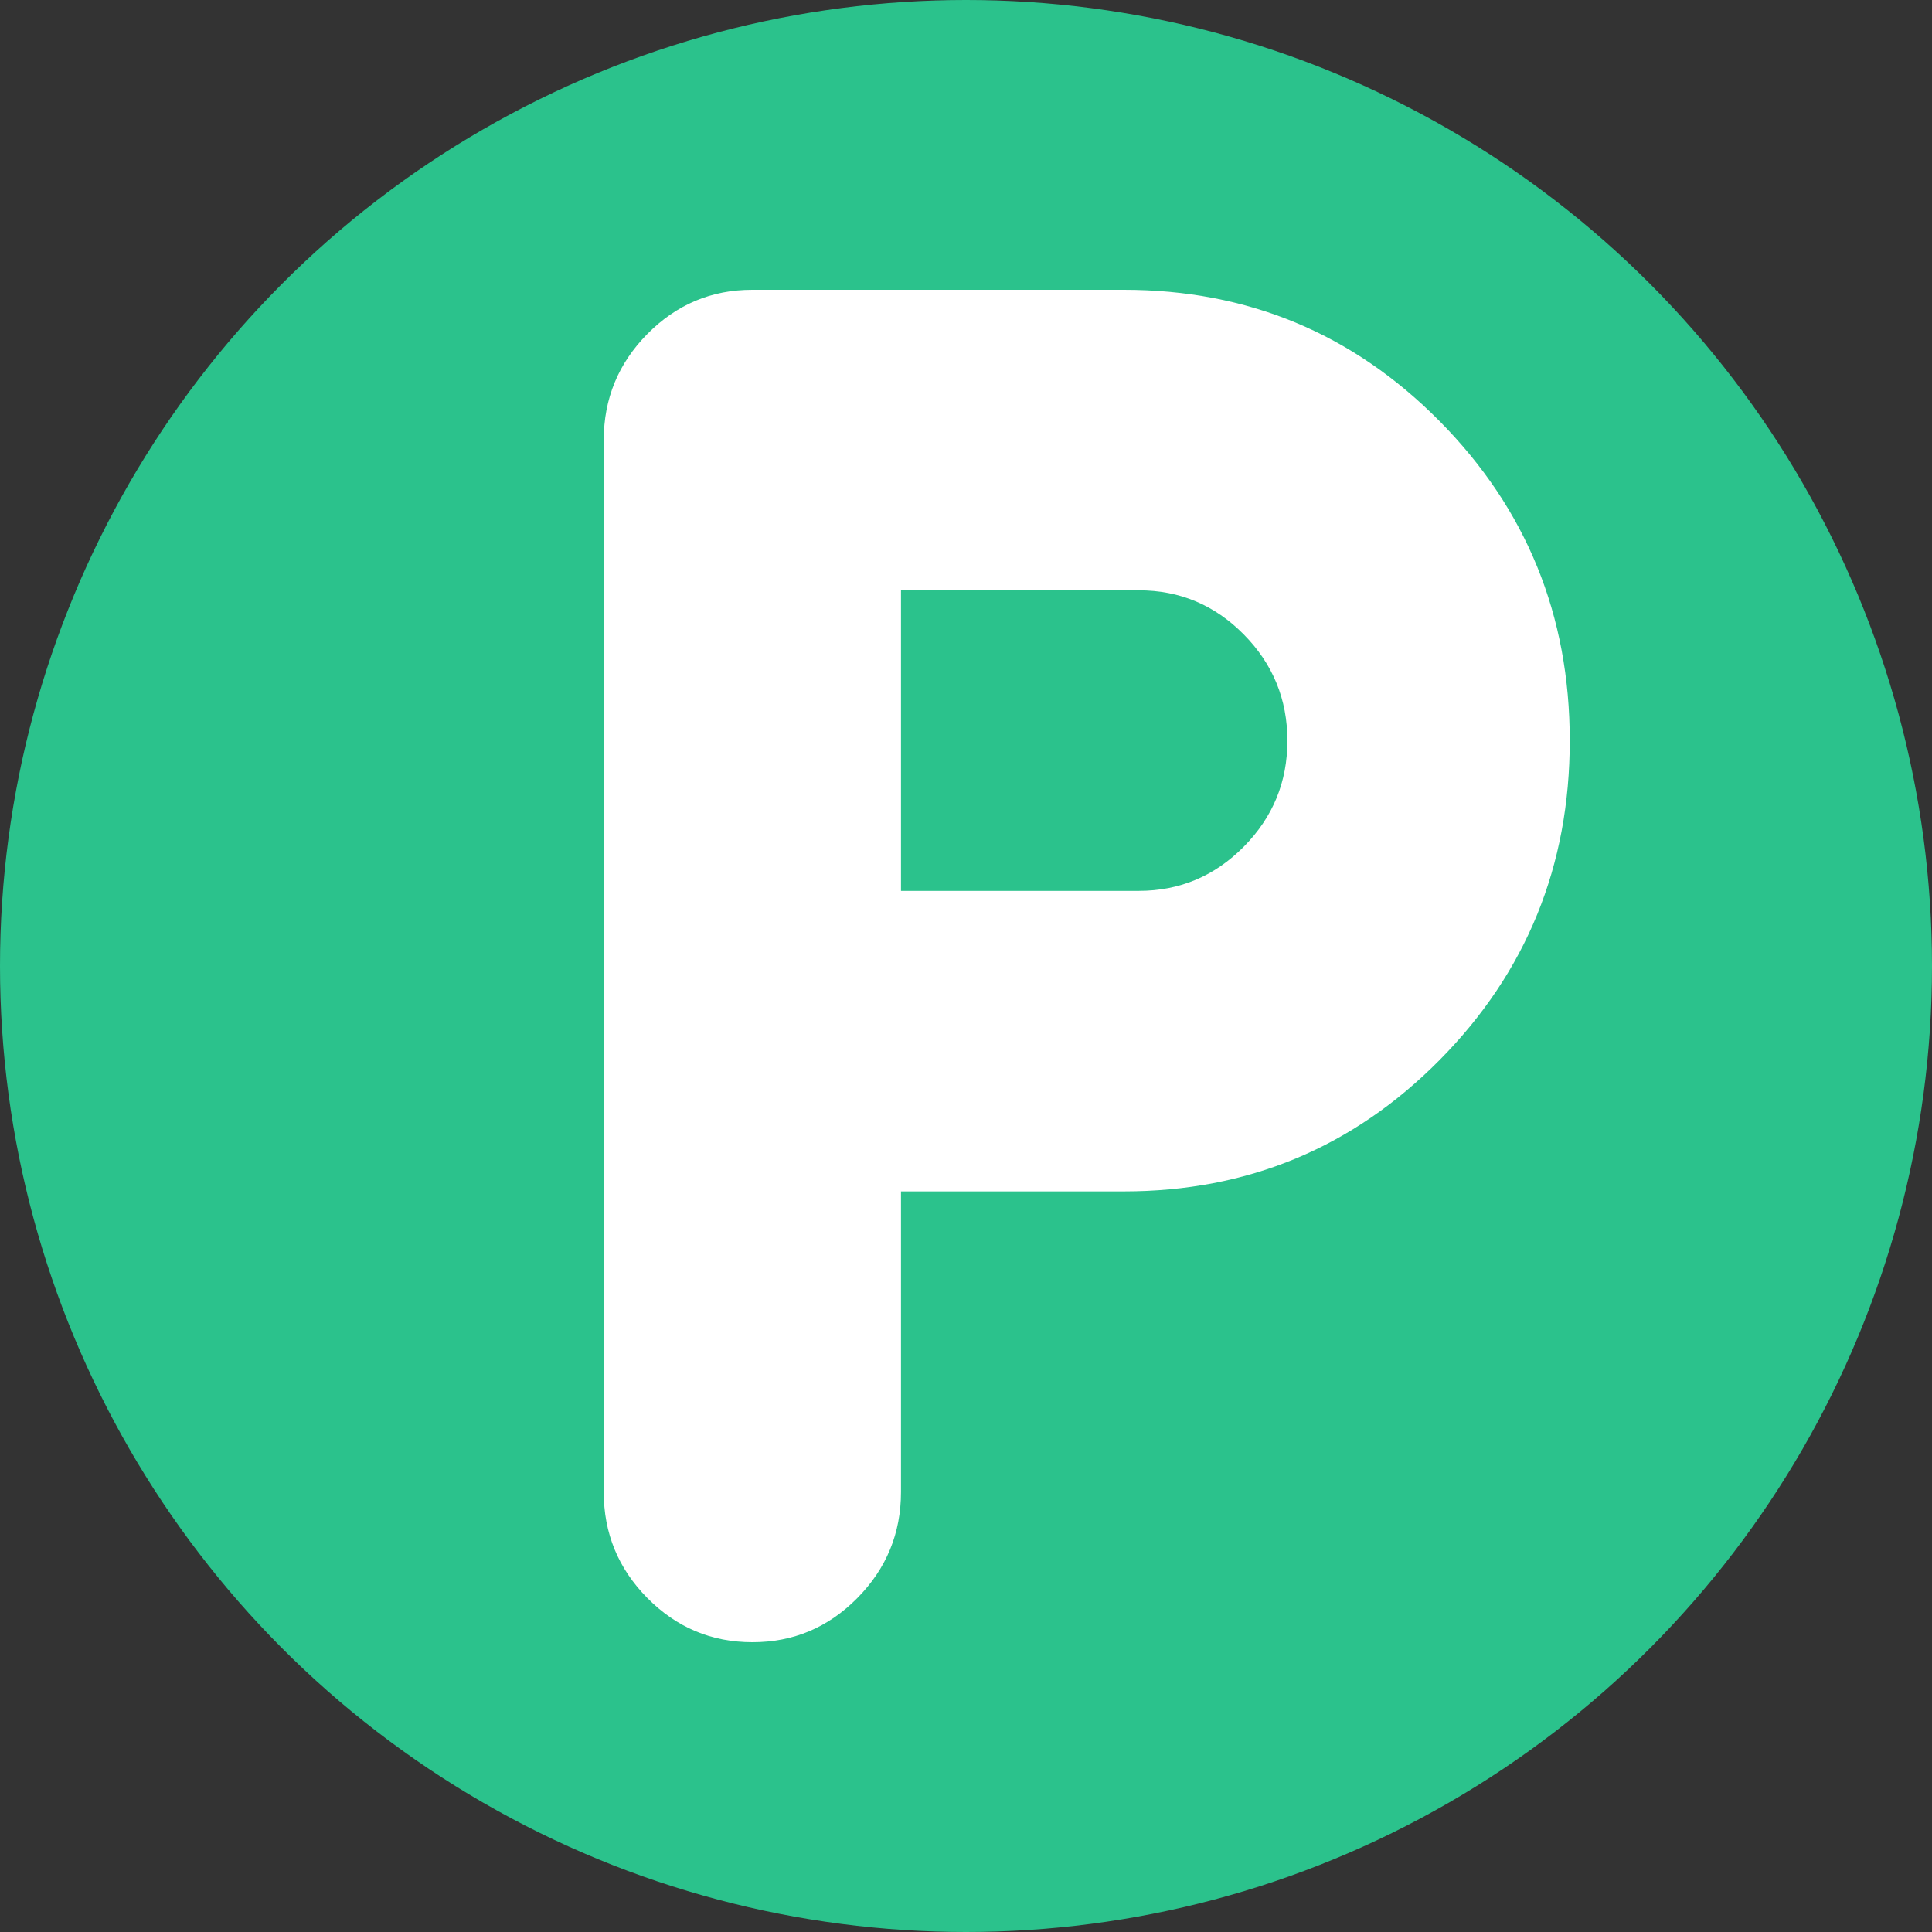
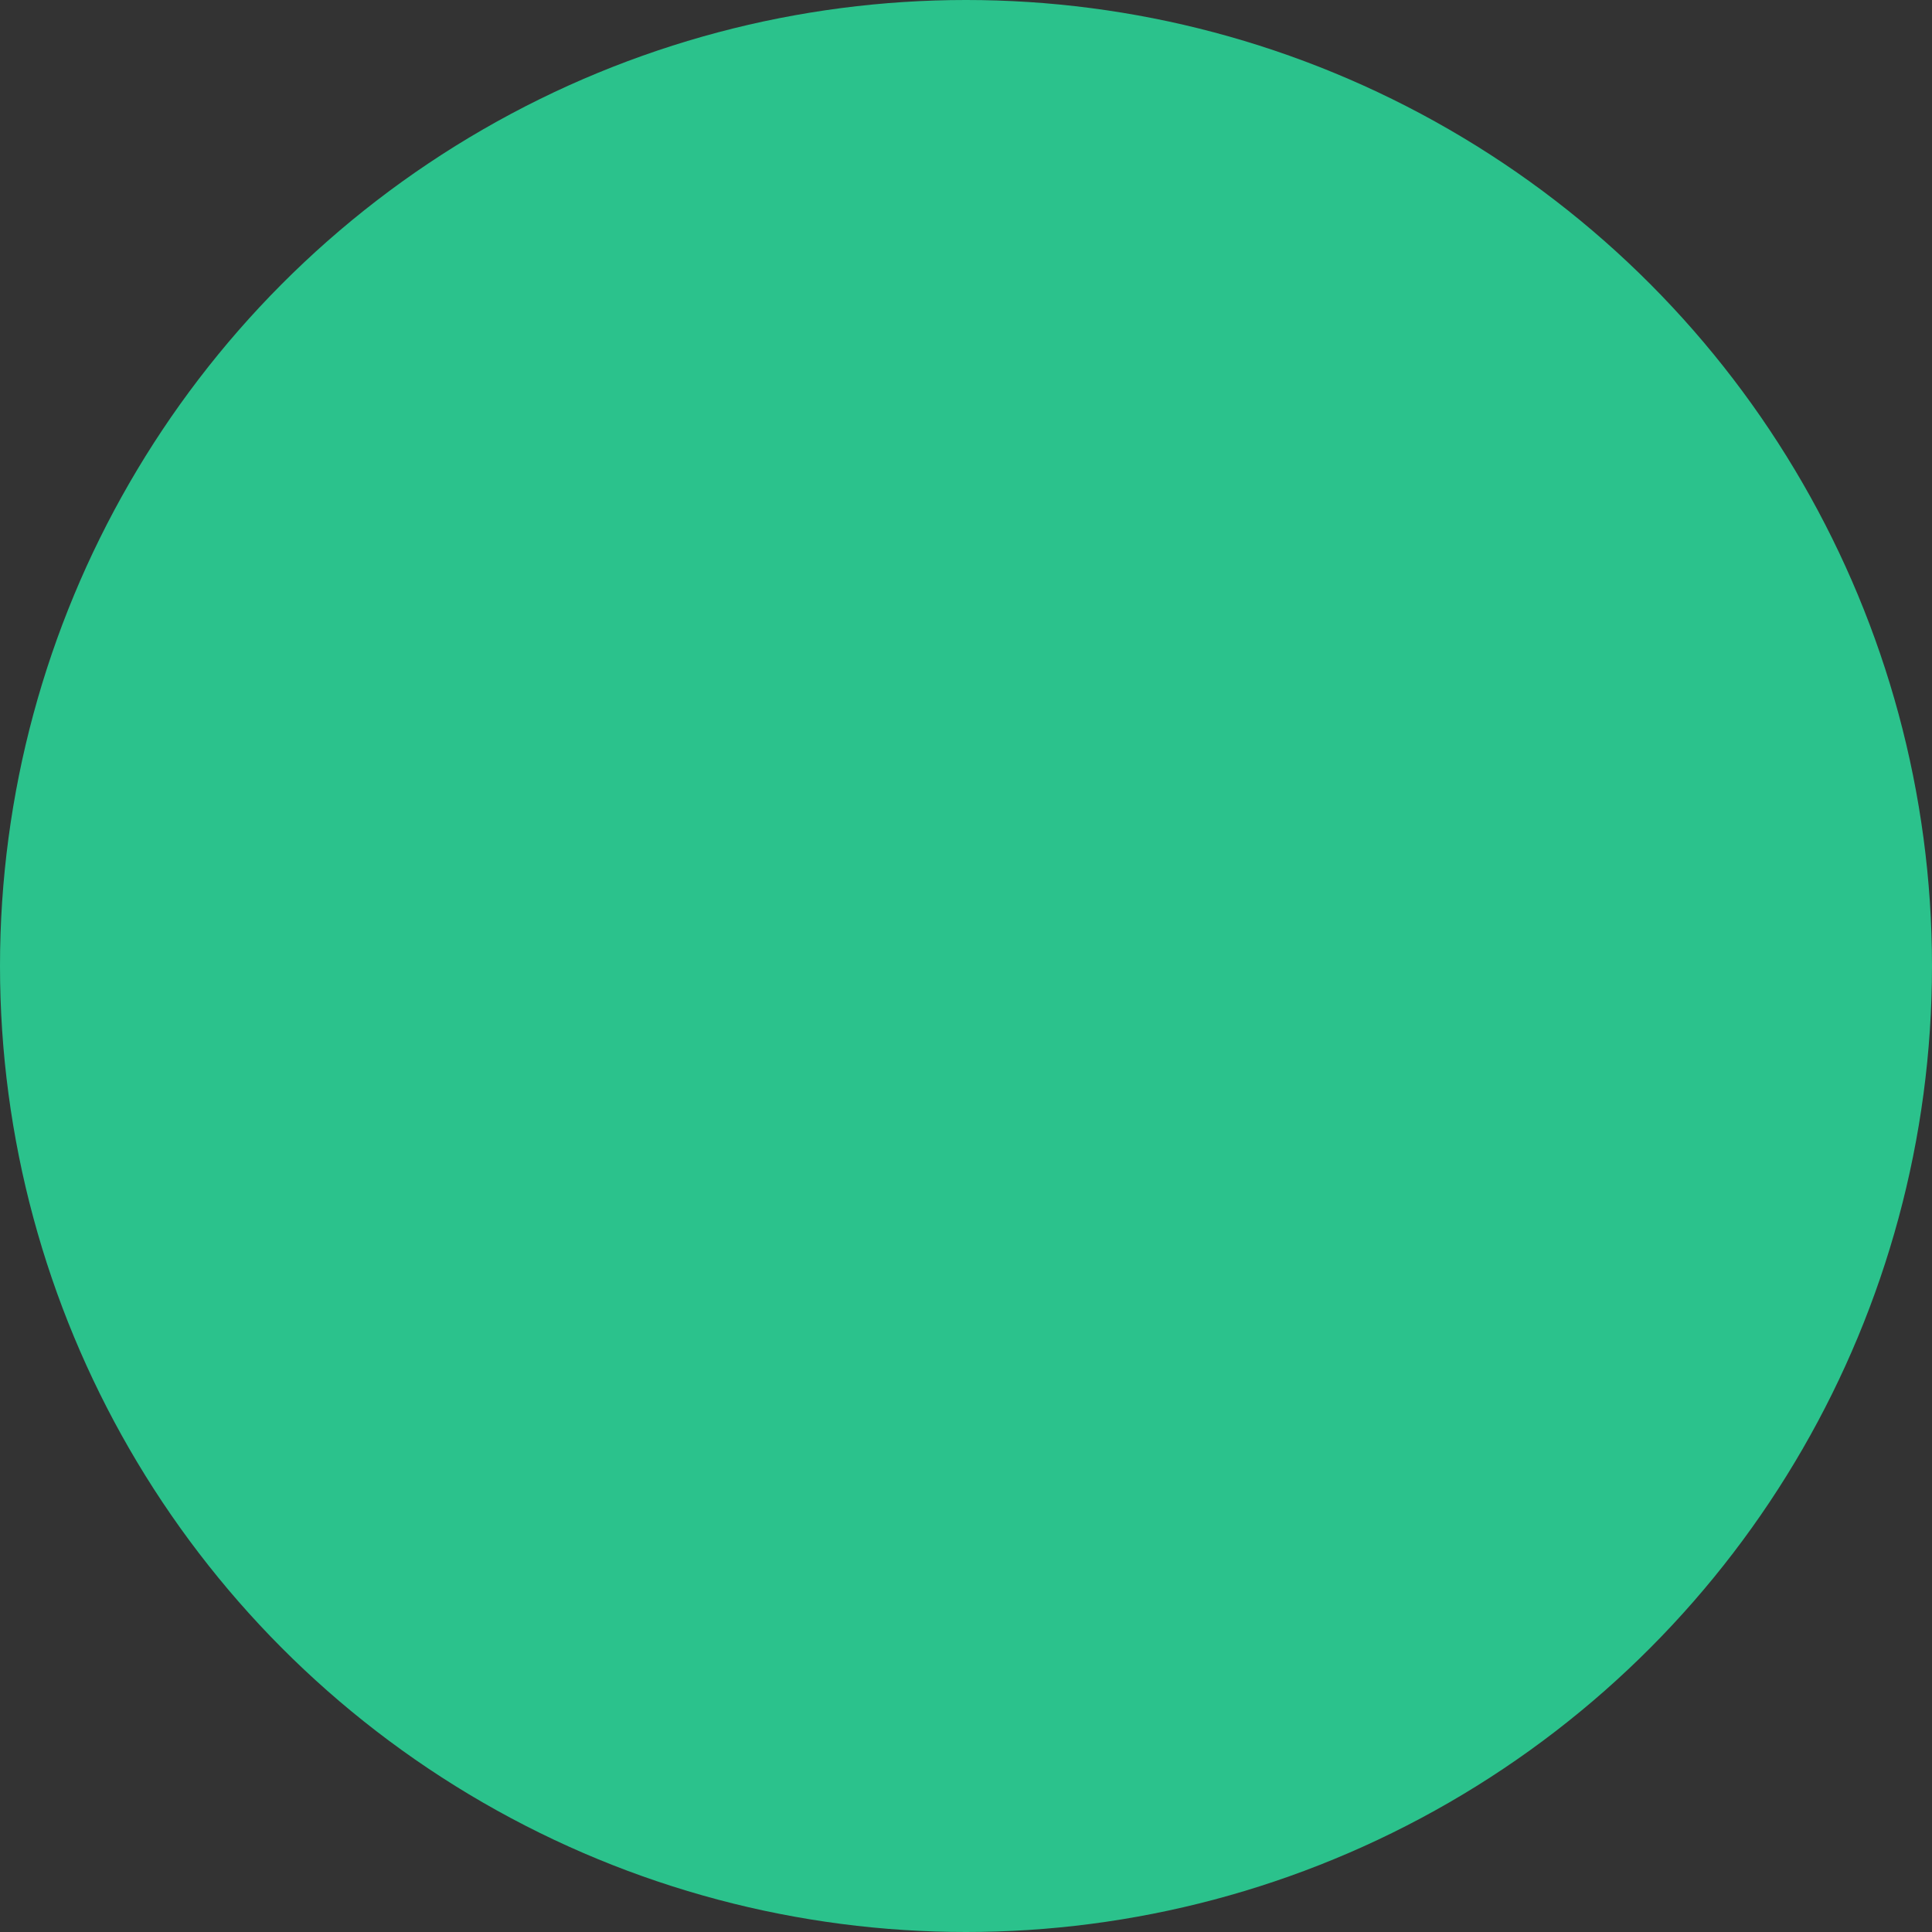
<svg xmlns="http://www.w3.org/2000/svg" width="80" height="80" viewBox="0 0 80 80" fill="none">
  <rect x="0" y="0" width="80" height="80" fill="#333333" stroke="none" />
  <circle cx="40" cy="40" r="40" fill="#2BC28C" />
-   <path d="M31.154 68C29.462 68 28.012 67.39 26.806 66.171C25.6 64.951 24.998 63.487 25 61.778V18.222C25 16.511 25.603 15.046 26.809 13.826C28.015 12.607 29.464 11.998 31.154 12H46.538C51.667 12 56.026 13.815 59.615 17.444C63.205 21.074 65 25.482 65 30.667C65 35.852 63.205 40.259 59.615 43.889C56.026 47.519 51.667 49.333 46.538 49.333H37.308V61.778C37.308 63.489 36.705 64.954 35.498 66.174C34.292 67.393 32.844 68.002 31.154 68ZM37.308 36.889H47.154C48.846 36.889 50.295 36.279 51.502 35.06C52.708 33.84 53.31 32.376 53.308 30.667C53.308 28.956 52.706 27.49 51.502 26.271C50.297 25.051 48.848 24.442 47.154 24.444H37.308V36.889Z" fill="white" />
</svg>